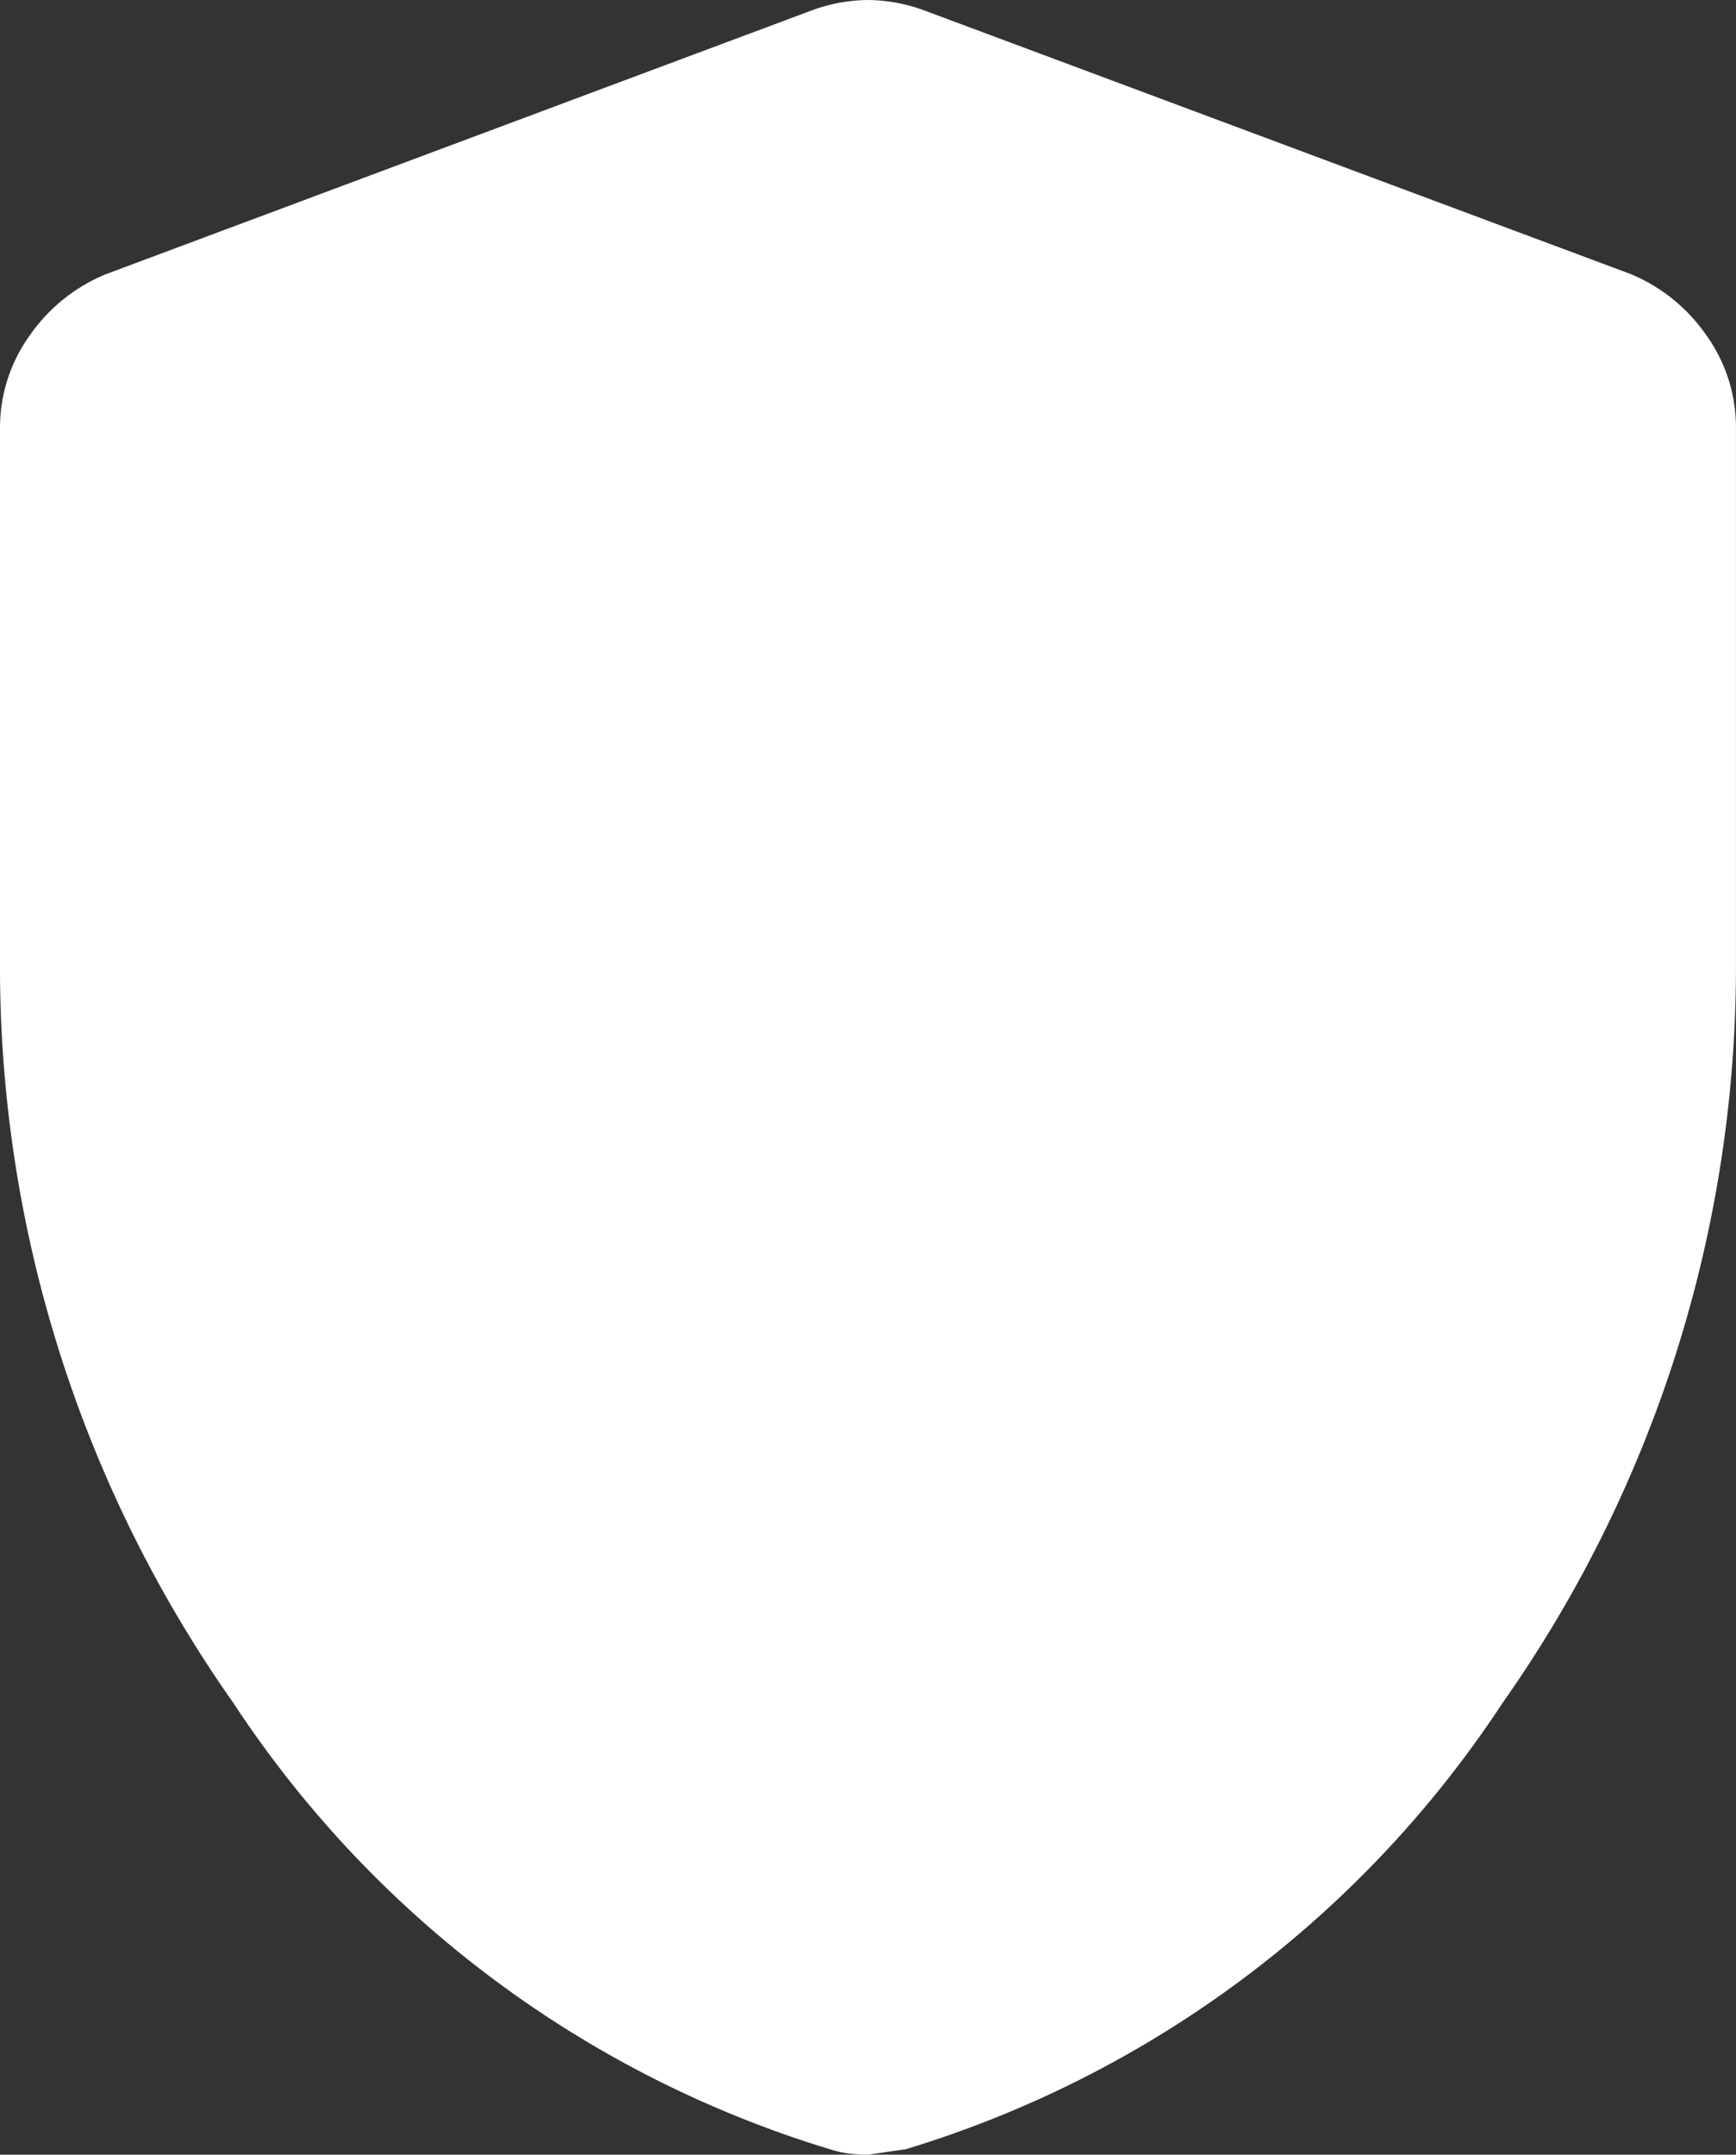
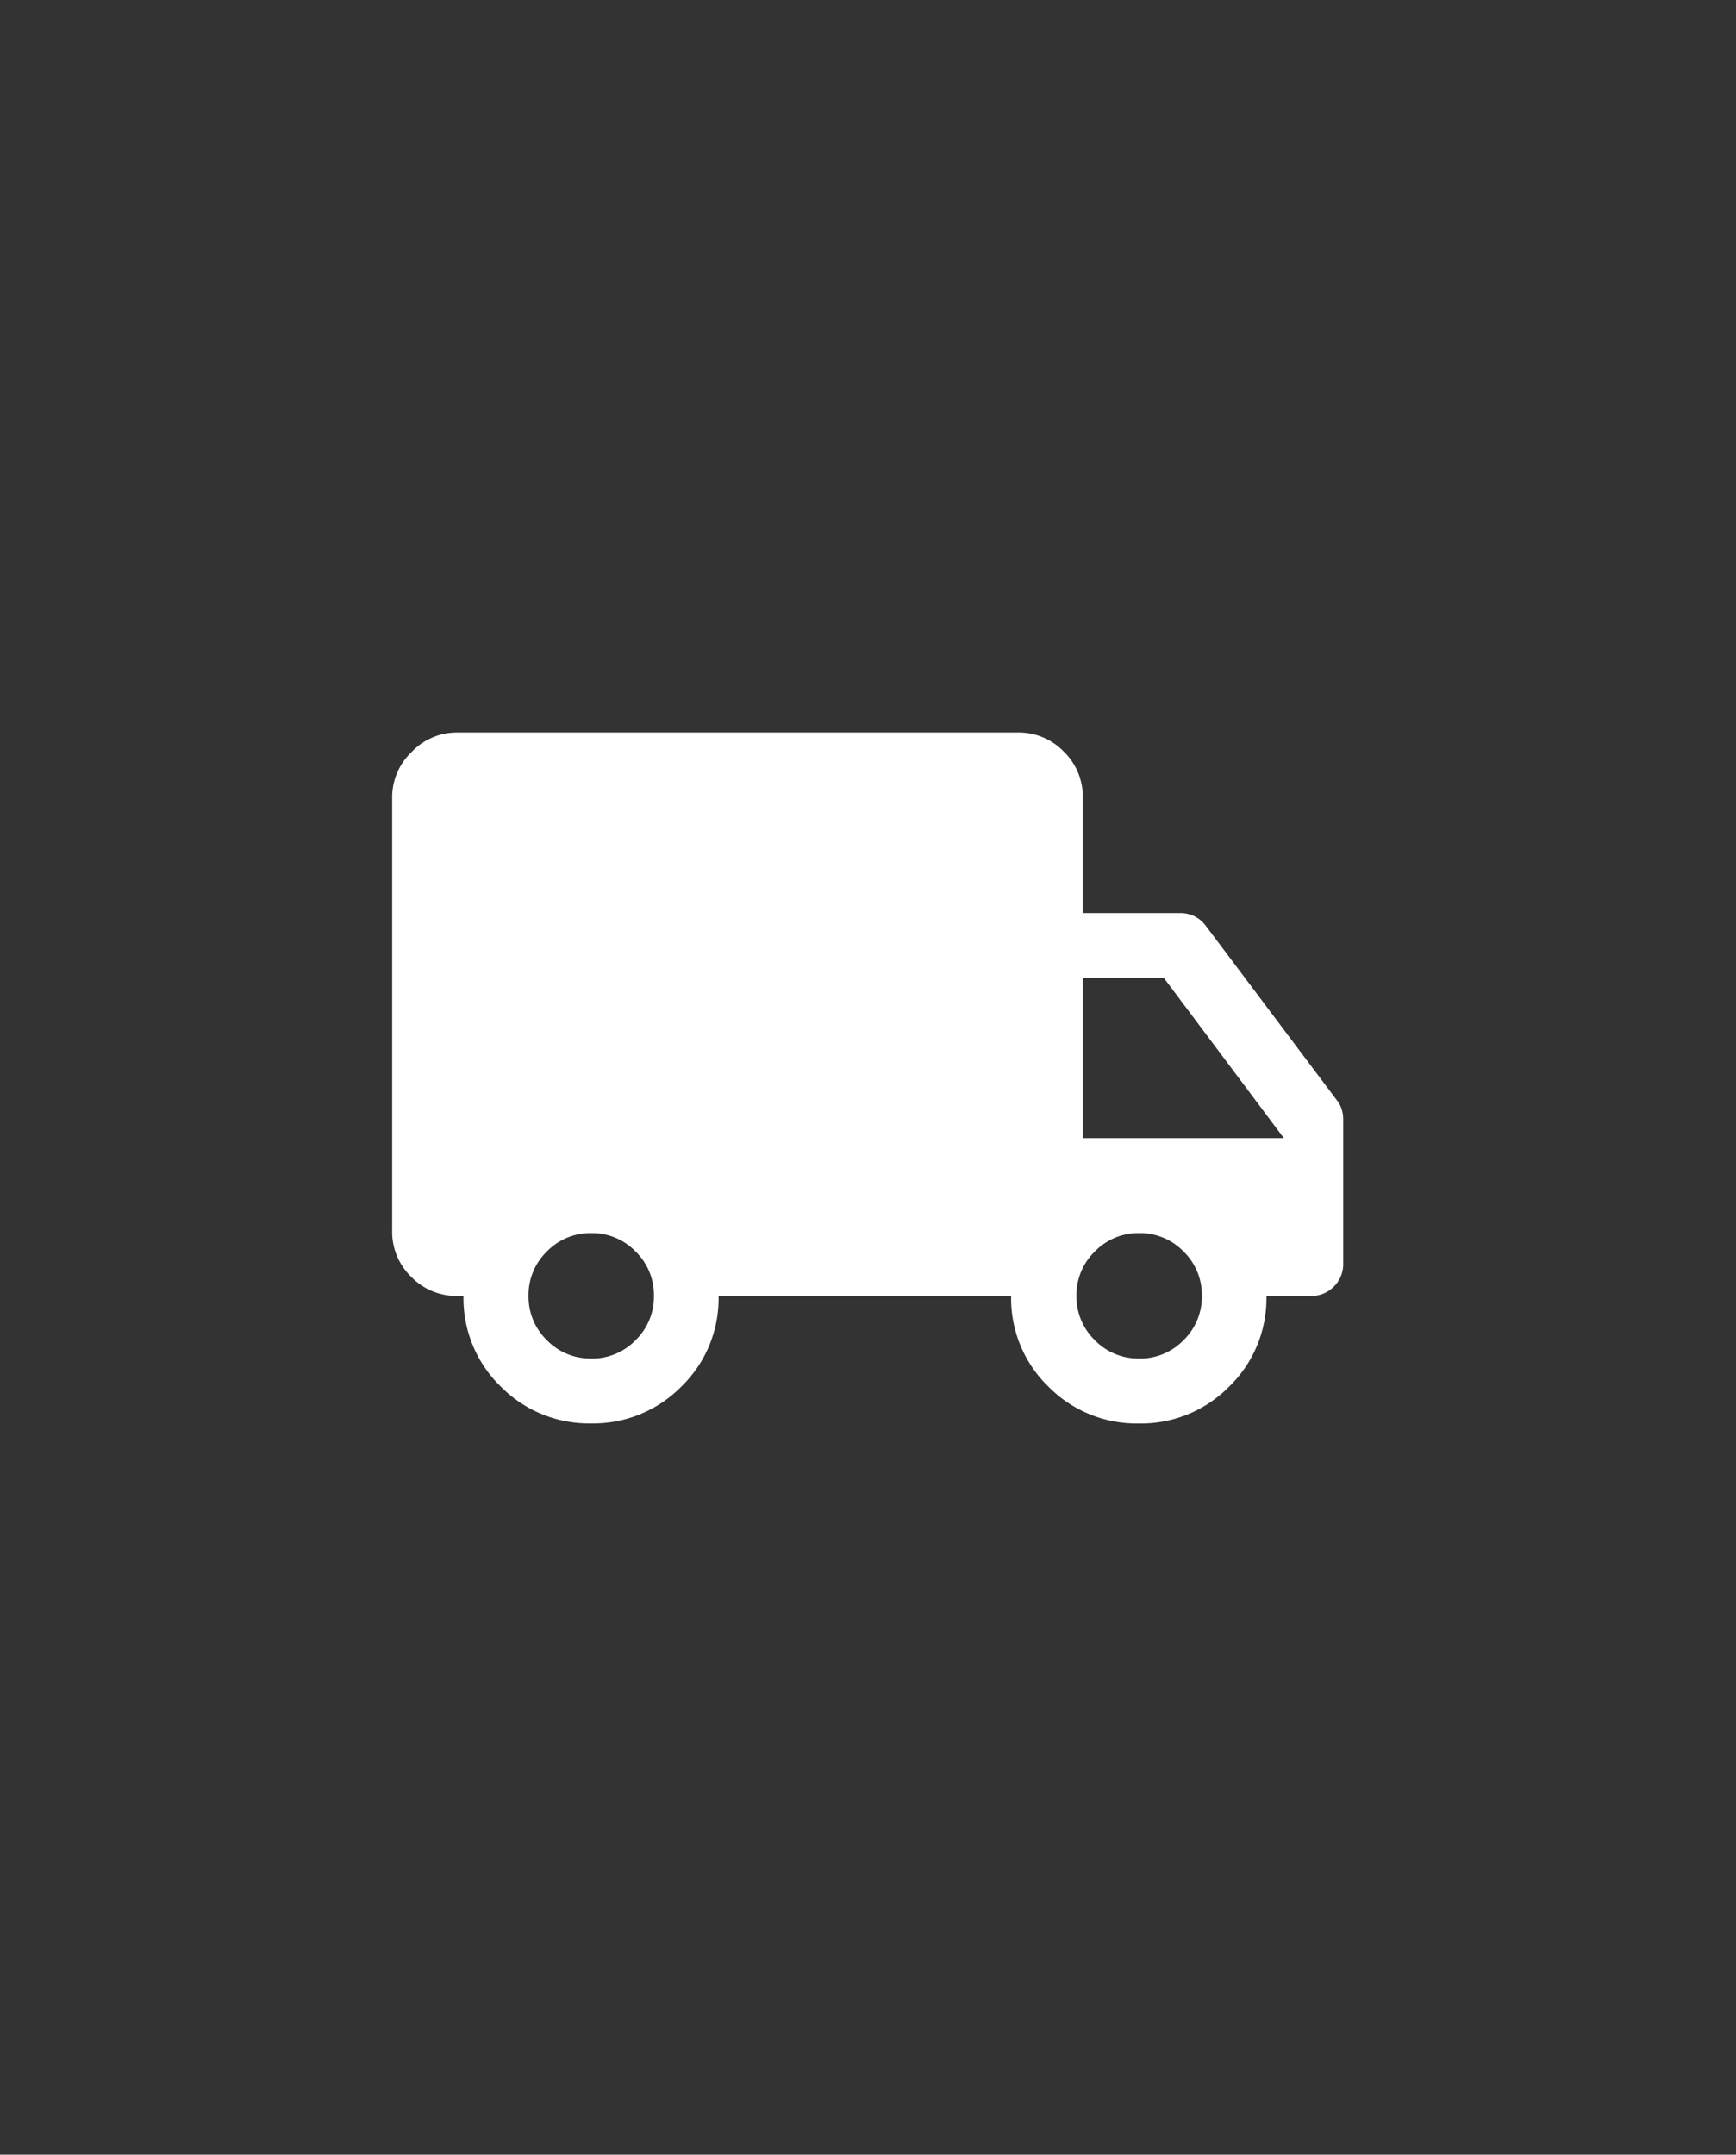
<svg xmlns="http://www.w3.org/2000/svg" width="32.537" height="40.366" viewBox="0 0 32.537 40.366">
  <rect x="0" y="0" width="32.537" height="40.366" fill="#333333" stroke="none" />
  <g id="Group_3278" data-name="Group 3278" transform="translate(13175 7249)">
-     <path id="shield_FILL1_wght400_GRAD0_opsz48_1_" data-name="shield_FILL1_wght400_GRAD0_opsz48 (1)" d="M176.269-836.634a2.706,2.706,0,0,1-.381-.025,1.887,1.887,0,0,1-.33-.076,20.5,20.5,0,0,1-11.185-8.363A23.942,23.942,0,0,1,160-859v-9.964a2.961,2.961,0,0,1,.559-1.754,3.223,3.223,0,0,1,1.423-1.144L175.2-876.8a3.123,3.123,0,0,1,1.068-.2,3.123,3.123,0,0,1,1.068.2l13.218,4.931a3.223,3.223,0,0,1,1.423,1.144,2.961,2.961,0,0,1,.559,1.754V-859a23.942,23.942,0,0,1-4.372,13.9,20.5,20.5,0,0,1-11.185,8.363Z" transform="translate(-13335 -6372)" fill="#fff" />
    <path id="local_shipping_FILL1_wght400_GRAD0_opsz48" d="M43.73-787.056a2.324,2.324,0,0,1-1.694-.689,2.3,2.3,0,0,1-.7-1.7h-.122a1.17,1.17,0,0,1-.858-.357,1.17,1.17,0,0,1-.357-.858v-8.123a1.166,1.166,0,0,1,.365-.851,1.166,1.166,0,0,1,.851-.365H51.728a1.17,1.17,0,0,1,.858.357,1.17,1.17,0,0,1,.357.858v2.167h1.823a.6.6,0,0,1,.273.061.6.6,0,0,1,.213.182l2.451,3.261a.538.538,0,0,1,.091.167.62.62,0,0,1,.03.2v2.694a.588.588,0,0,1-.175.433.588.588,0,0,1-.433.175h-.831a2.3,2.3,0,0,1-.7,1.7,2.316,2.316,0,0,1-1.691.689,2.324,2.324,0,0,1-1.694-.689,2.3,2.3,0,0,1-.7-1.7H46.117a2.3,2.3,0,0,1-.7,1.7A2.316,2.316,0,0,1,43.73-787.056Zm0-1.215a1.132,1.132,0,0,0,.831-.344,1.132,1.132,0,0,0,.344-.831,1.132,1.132,0,0,0-.344-.831,1.132,1.132,0,0,0-.831-.344,1.132,1.132,0,0,0-.831.344,1.132,1.132,0,0,0-.344.831,1.132,1.132,0,0,0,.344.831A1.132,1.132,0,0,0,43.727-788.272Zm10.27,0a1.132,1.132,0,0,0,.831-.344,1.132,1.132,0,0,0,.344-.831,1.132,1.132,0,0,0-.344-.831,1.132,1.132,0,0,0-.831-.344,1.132,1.132,0,0,0-.831.344,1.132,1.132,0,0,0-.344.831,1.132,1.132,0,0,0,.344.831A1.132,1.132,0,0,0,54-788.272ZM52.944-792.4h3.768l-2.248-3H52.944Z" transform="translate(-13207.649 -6435.278)" fill="#fff" />
  </g>
</svg>